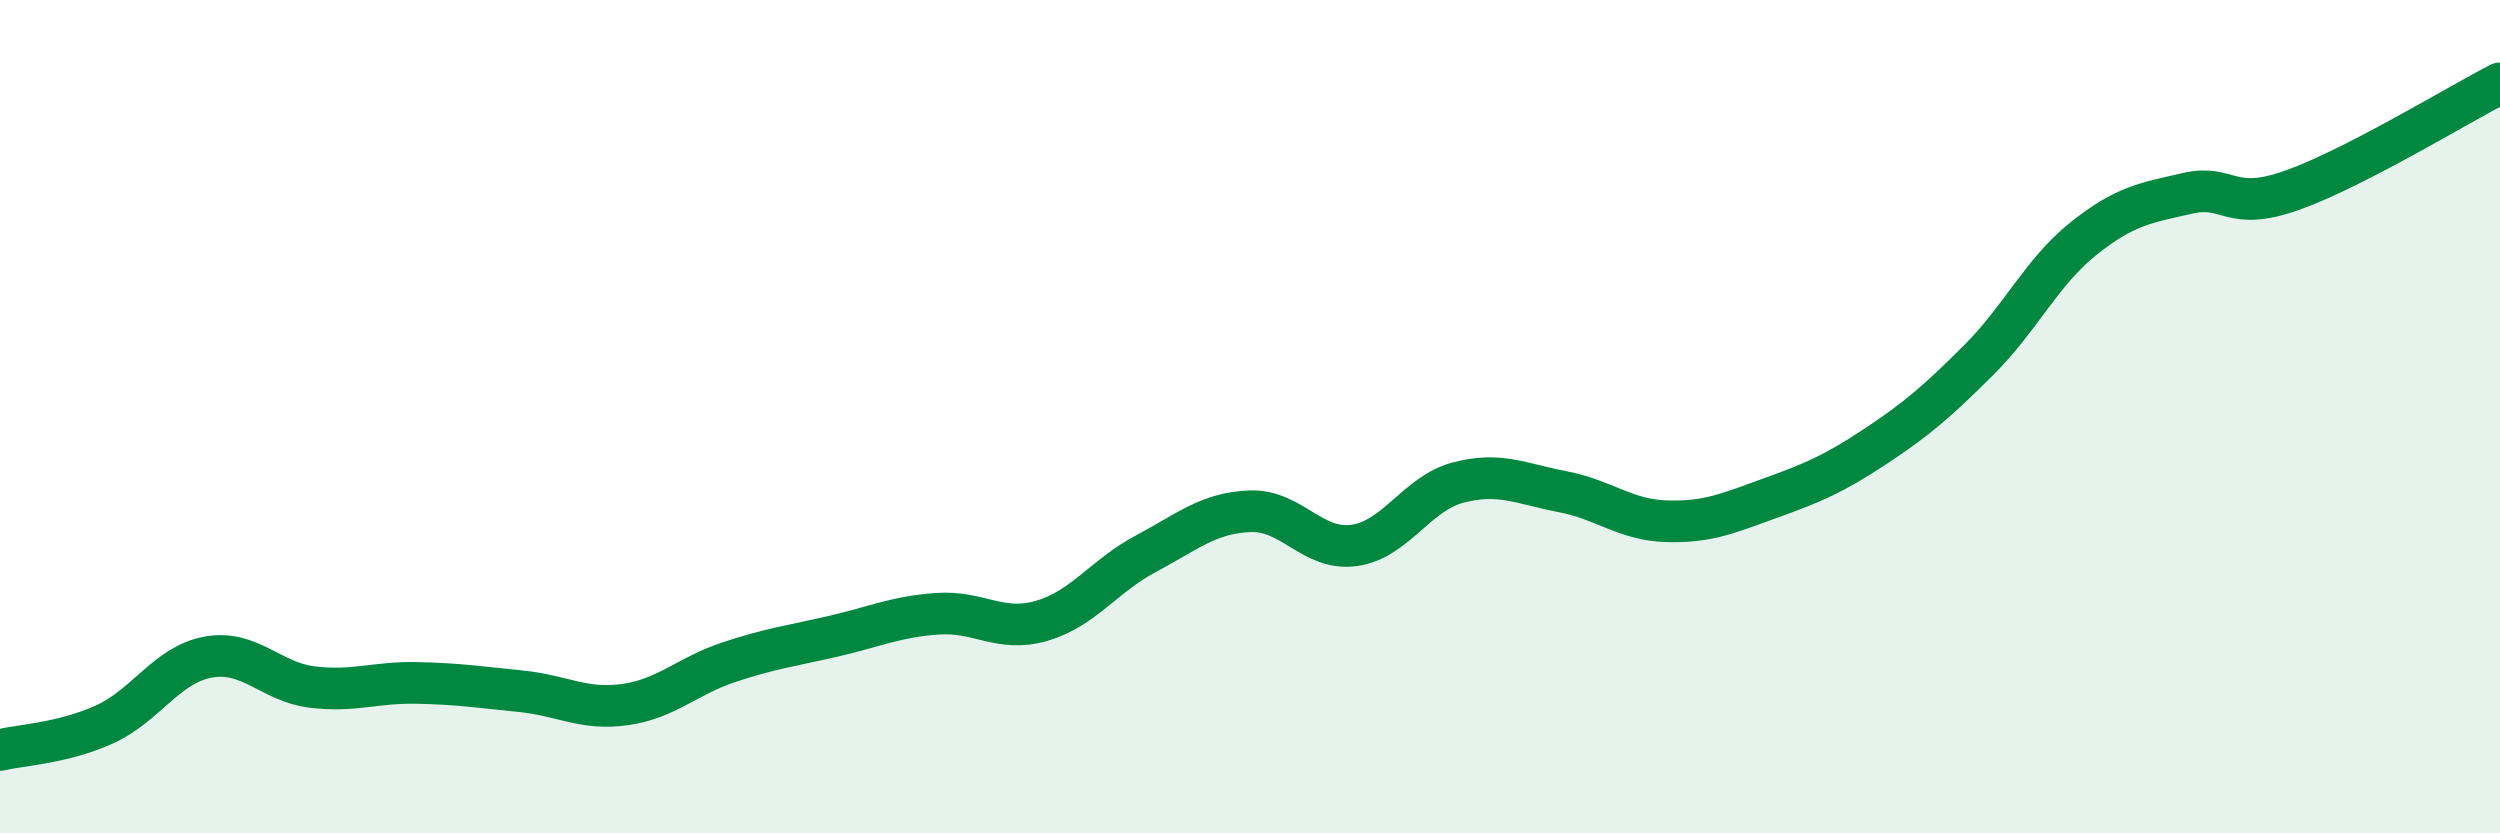
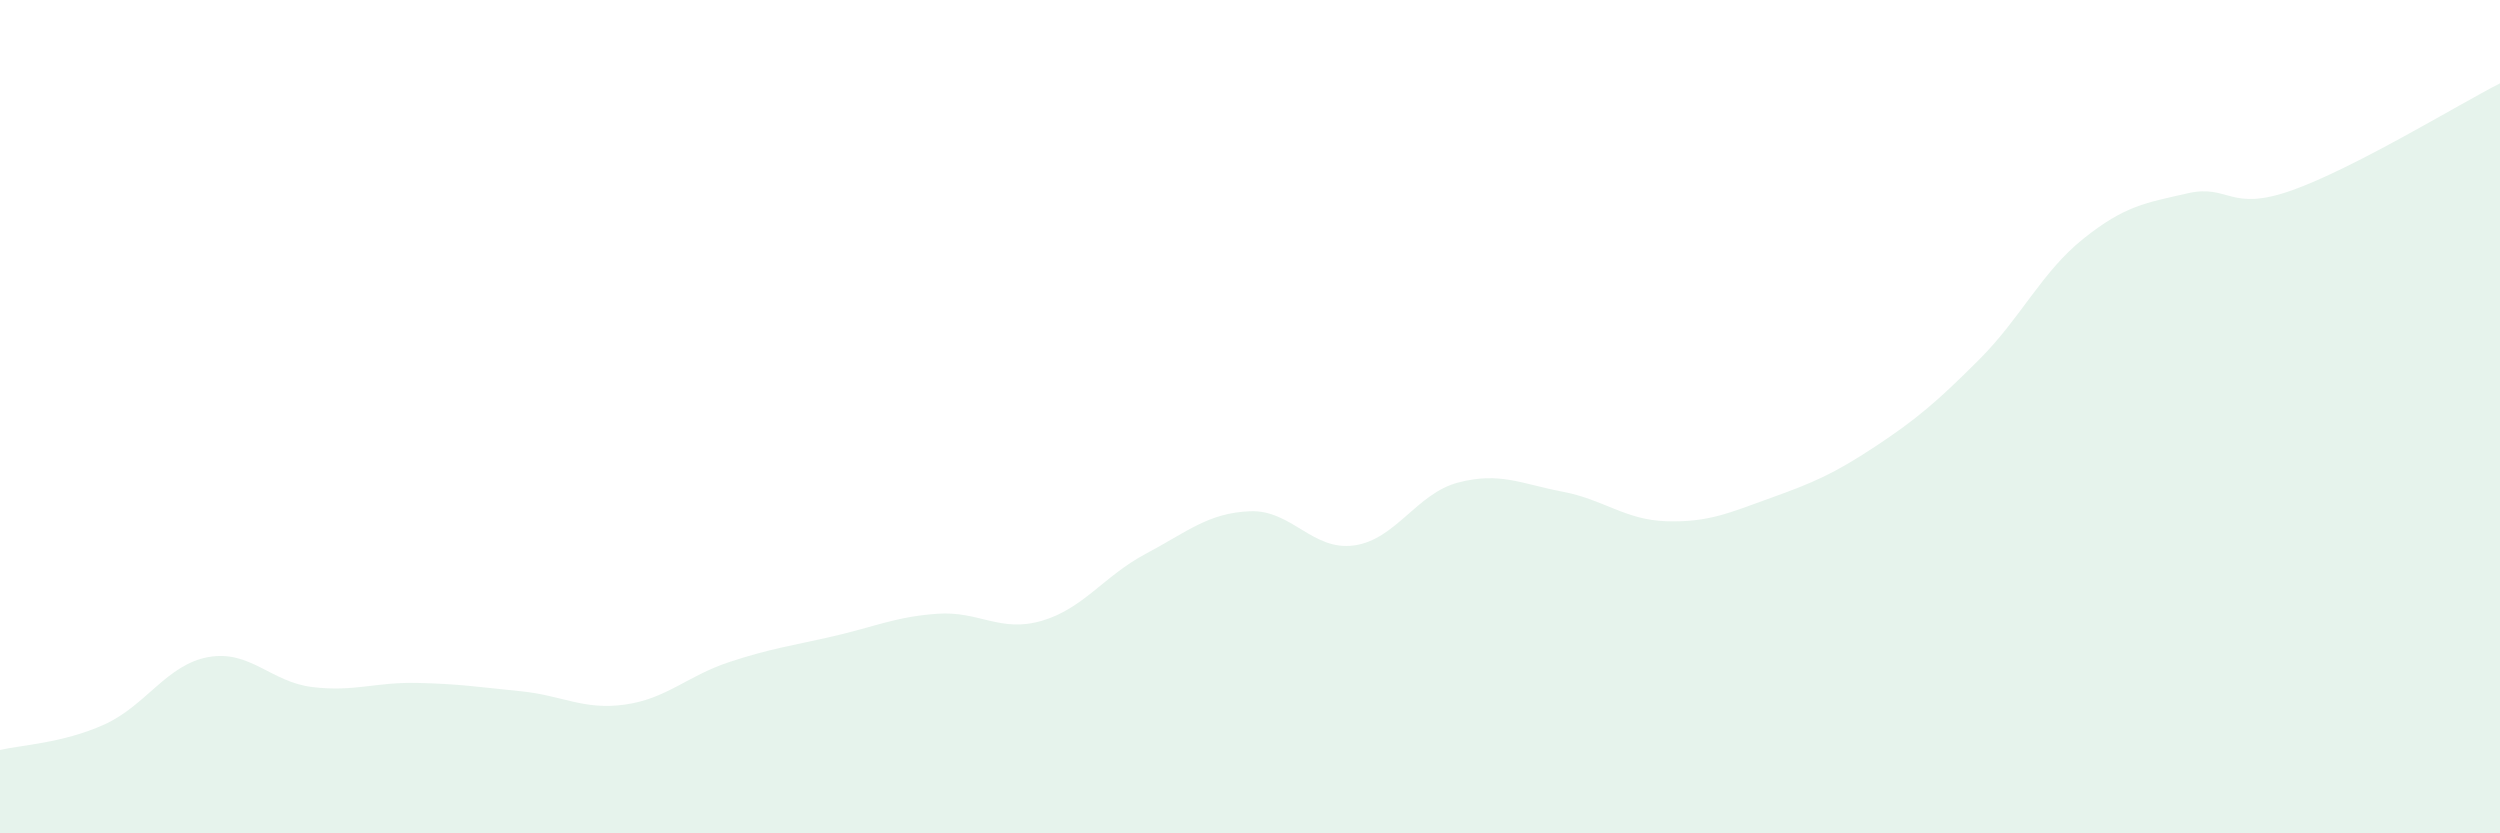
<svg xmlns="http://www.w3.org/2000/svg" width="60" height="20" viewBox="0 0 60 20">
  <path d="M 0,18 C 0.5,17.88 1.5,17.84 2.5,17.39 C 3.5,16.94 4,15.95 5,15.77 C 6,15.59 6.5,16.37 7.5,16.49 C 8.5,16.61 9,16.37 10,16.39 C 11,16.41 11.5,16.49 12.5,16.59 C 13.5,16.69 14,17.05 15,16.91 C 16,16.77 16.5,16.22 17.5,15.89 C 18.5,15.56 19,15.5 20,15.27 C 21,15.04 21.5,14.8 22.5,14.73 C 23.5,14.66 24,15.19 25,14.9 C 26,14.61 26.5,13.82 27.5,13.29 C 28.5,12.76 29,12.31 30,12.27 C 31,12.23 31.5,13.23 32.5,13.09 C 33.5,12.95 34,11.84 35,11.58 C 36,11.32 36.5,11.61 37.5,11.8 C 38.5,11.99 39,12.48 40,12.51 C 41,12.54 41.5,12.31 42.5,11.95 C 43.5,11.59 44,11.38 45,10.72 C 46,10.06 46.5,9.63 47.5,8.63 C 48.5,7.63 49,6.53 50,5.73 C 51,4.93 51.5,4.87 52.5,4.64 C 53.5,4.41 53.5,5.1 55,4.57 C 56.5,4.04 59,2.51 60,2L60 20L0 20Z" fill="#008740" opacity="0.1" stroke-linecap="round" stroke-linejoin="round" />
-   <path d="M 0,18 C 0.5,17.88 1.5,17.84 2.5,17.39 C 3.5,16.94 4,15.95 5,15.77 C 6,15.59 6.5,16.37 7.5,16.49 C 8.5,16.61 9,16.37 10,16.39 C 11,16.41 11.5,16.49 12.5,16.59 C 13.5,16.69 14,17.05 15,16.91 C 16,16.77 16.5,16.22 17.5,15.89 C 18.5,15.56 19,15.5 20,15.27 C 21,15.04 21.5,14.8 22.5,14.73 C 23.5,14.66 24,15.19 25,14.9 C 26,14.61 26.5,13.82 27.5,13.29 C 28.5,12.76 29,12.31 30,12.27 C 31,12.23 31.5,13.23 32.5,13.09 C 33.5,12.95 34,11.84 35,11.58 C 36,11.32 36.5,11.61 37.5,11.8 C 38.5,11.99 39,12.48 40,12.51 C 41,12.54 41.5,12.31 42.5,11.95 C 43.5,11.59 44,11.38 45,10.72 C 46,10.06 46.5,9.63 47.5,8.63 C 48.5,7.63 49,6.53 50,5.73 C 51,4.93 51.5,4.87 52.5,4.64 C 53.5,4.41 53.5,5.1 55,4.57 C 56.5,4.04 59,2.51 60,2" stroke="#008740" stroke-width="1" fill="none" stroke-linecap="round" stroke-linejoin="round" />
</svg>